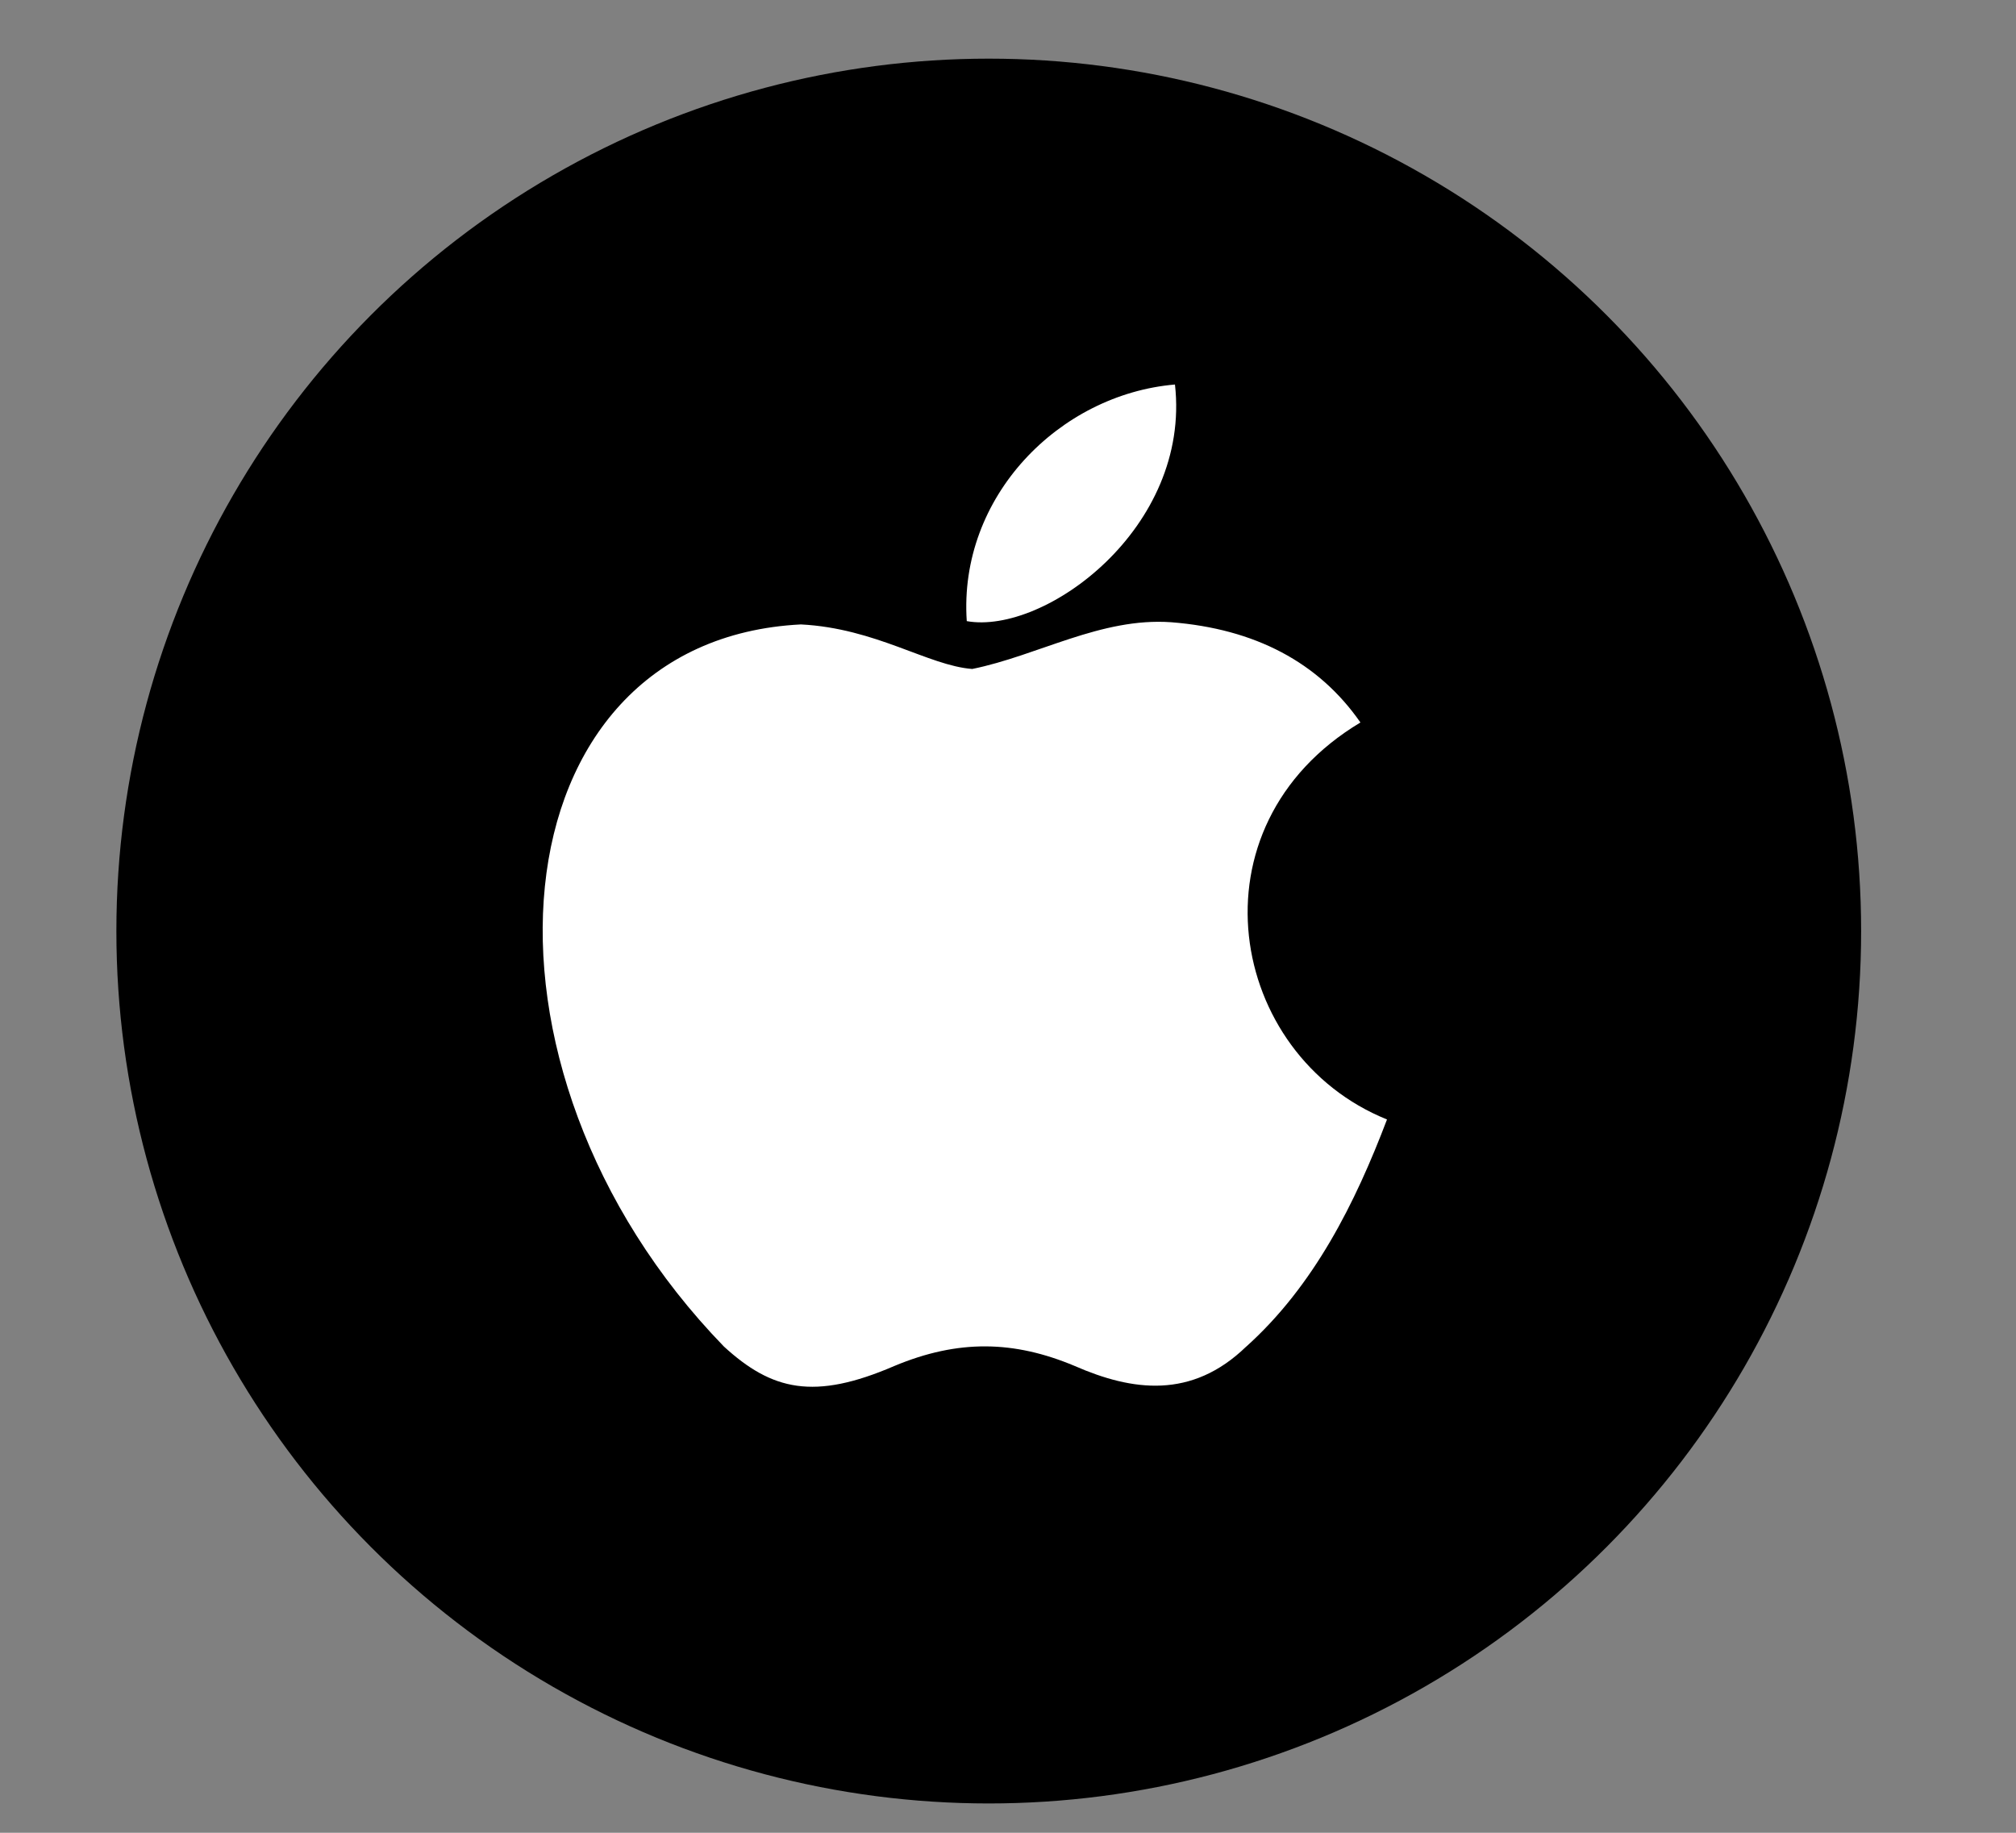
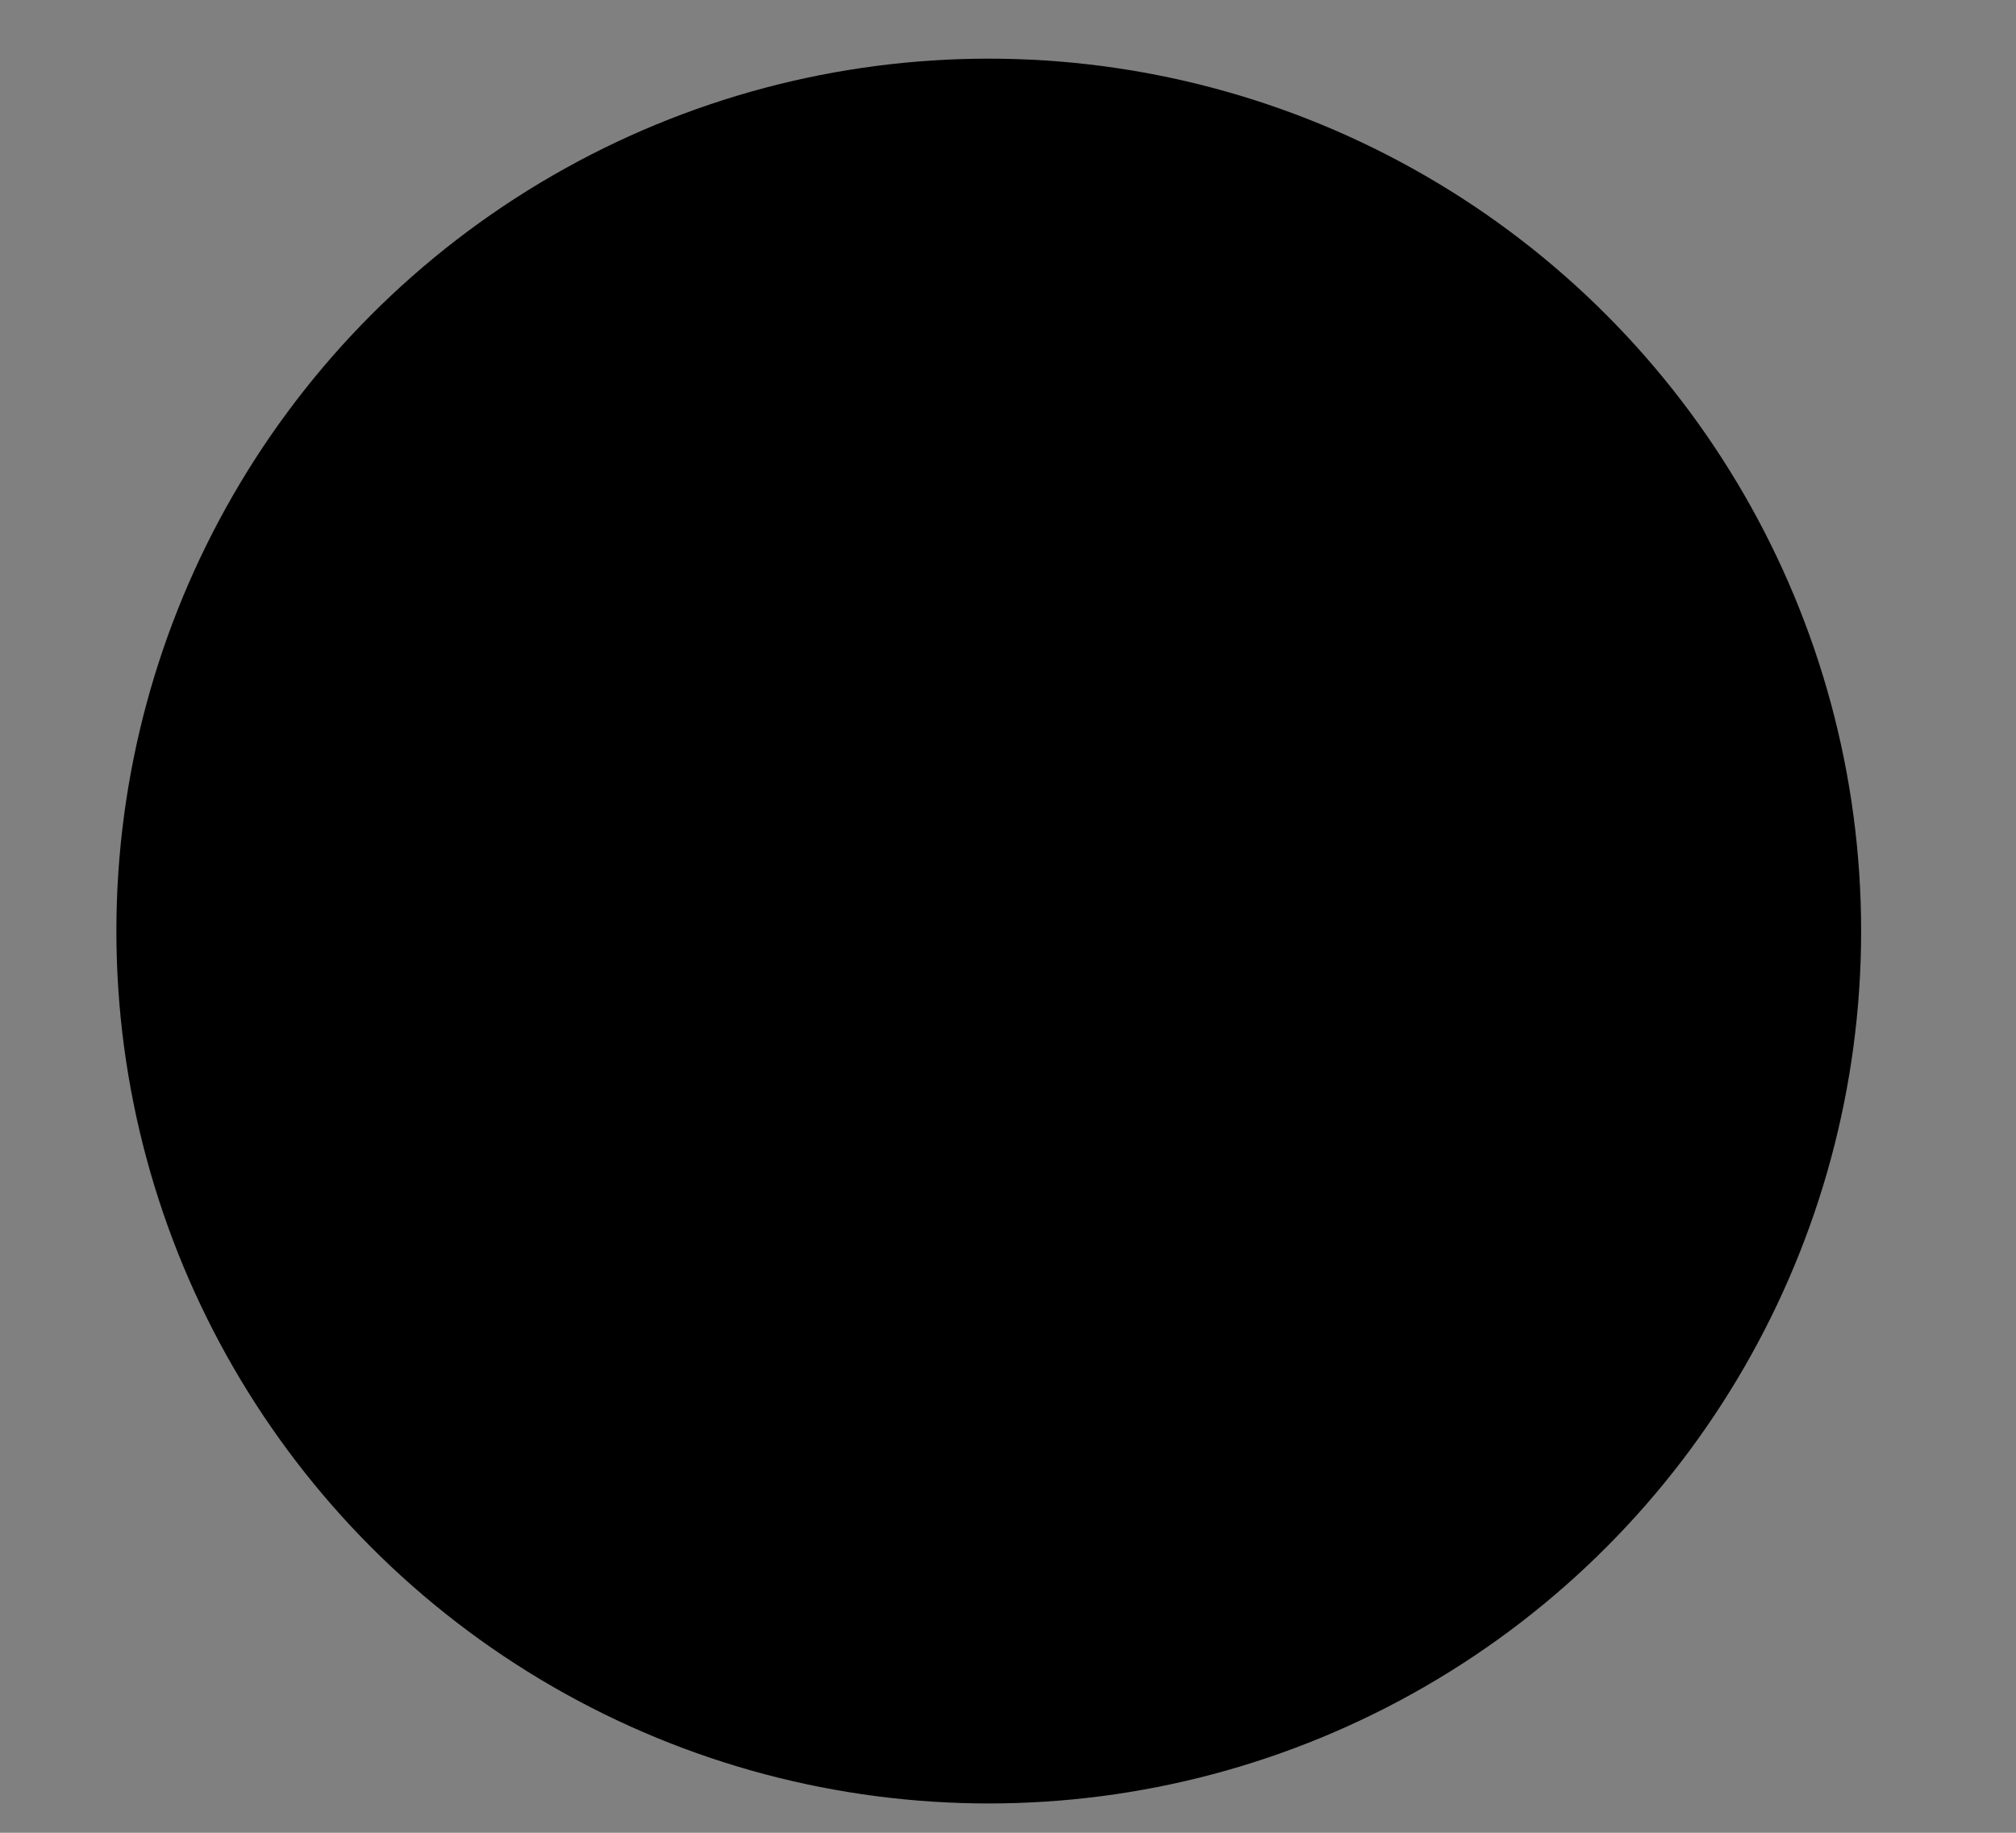
<svg xmlns="http://www.w3.org/2000/svg" width="11" height="10" viewBox="0 0 11 10" fill="none">
  <rect x="0" y="0" width="11" height="10" fill="#808080" stroke="none" />
  <circle cx="5.395" cy="5.08" r="4.76" fill="black" />
-   <path d="M6.8 7.347C6.502 7.636 6.177 7.59 5.864 7.453C5.533 7.314 5.229 7.307 4.88 7.453C4.442 7.642 4.212 7.587 3.95 7.347C2.468 5.819 2.687 3.492 4.37 3.407C4.78 3.428 5.065 3.632 5.305 3.65C5.664 3.577 6.007 3.368 6.39 3.395C6.848 3.431 7.195 3.614 7.423 3.942C6.475 4.51 6.7 5.758 7.568 6.108C7.395 6.563 7.17 7.016 6.797 7.35L6.8 7.347ZM5.275 3.389C5.229 2.711 5.779 2.152 6.411 2.098C6.499 2.881 5.7 3.465 5.275 3.389Z" fill="white" />
</svg>